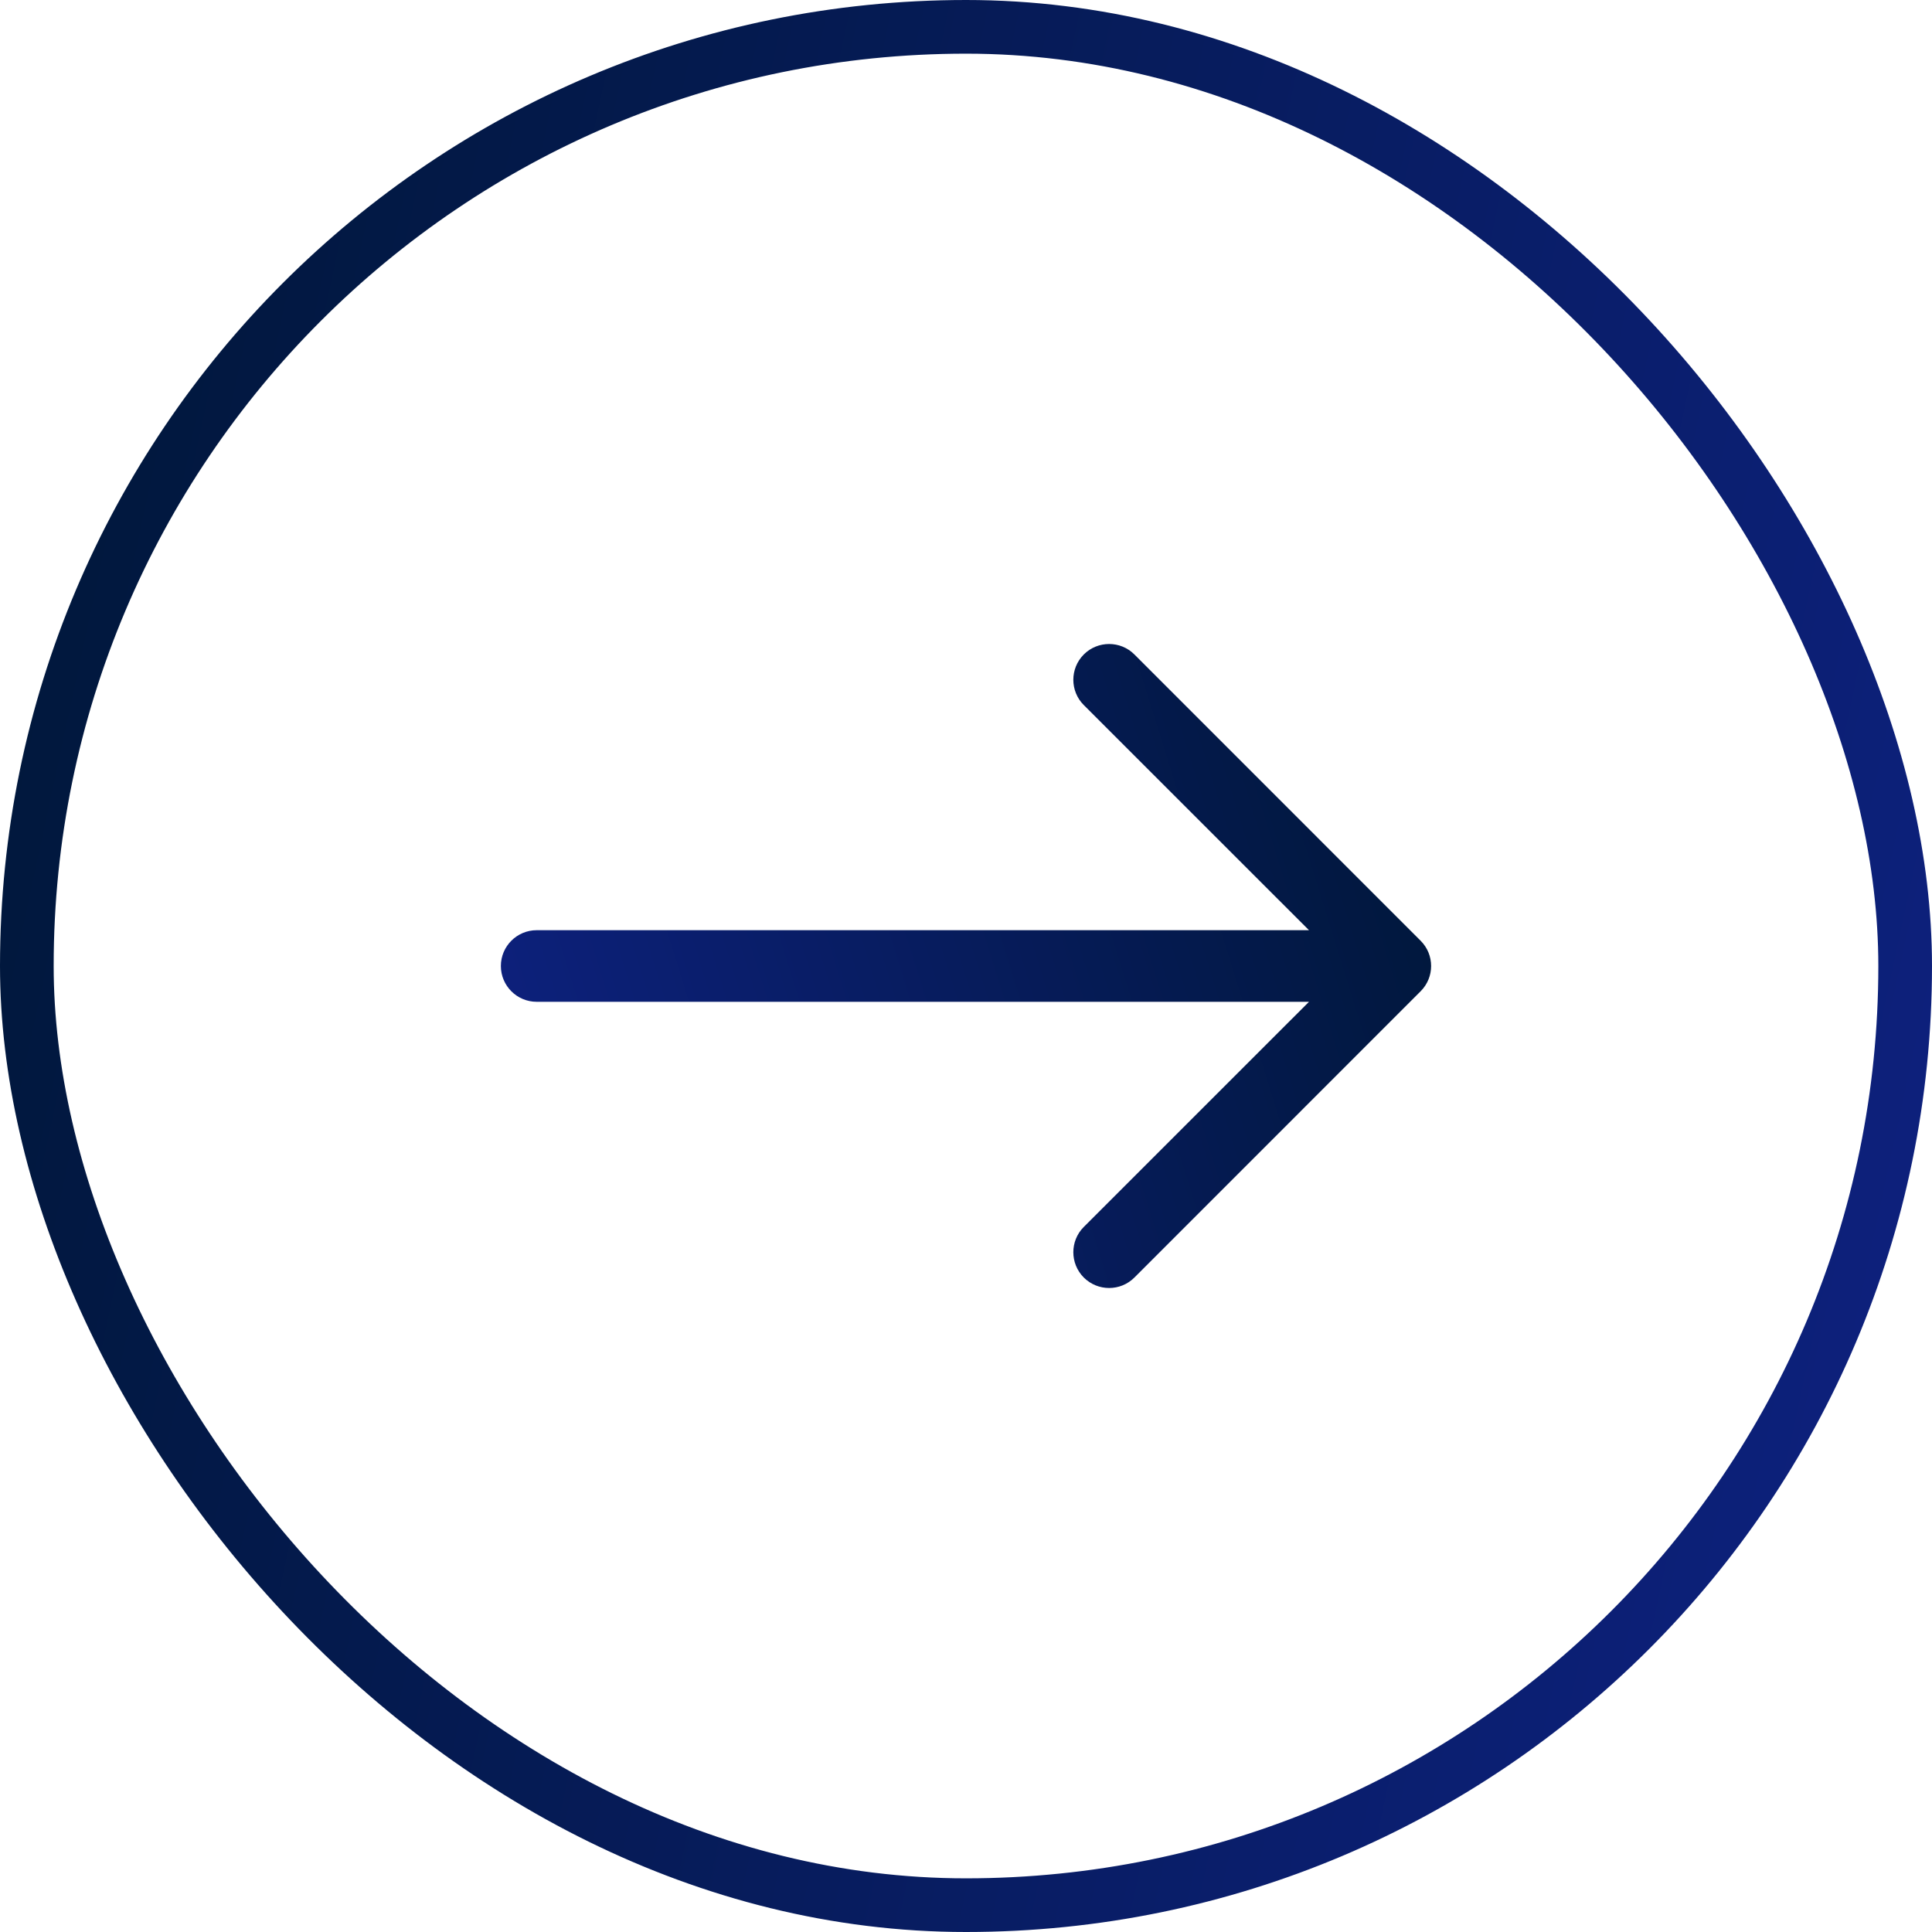
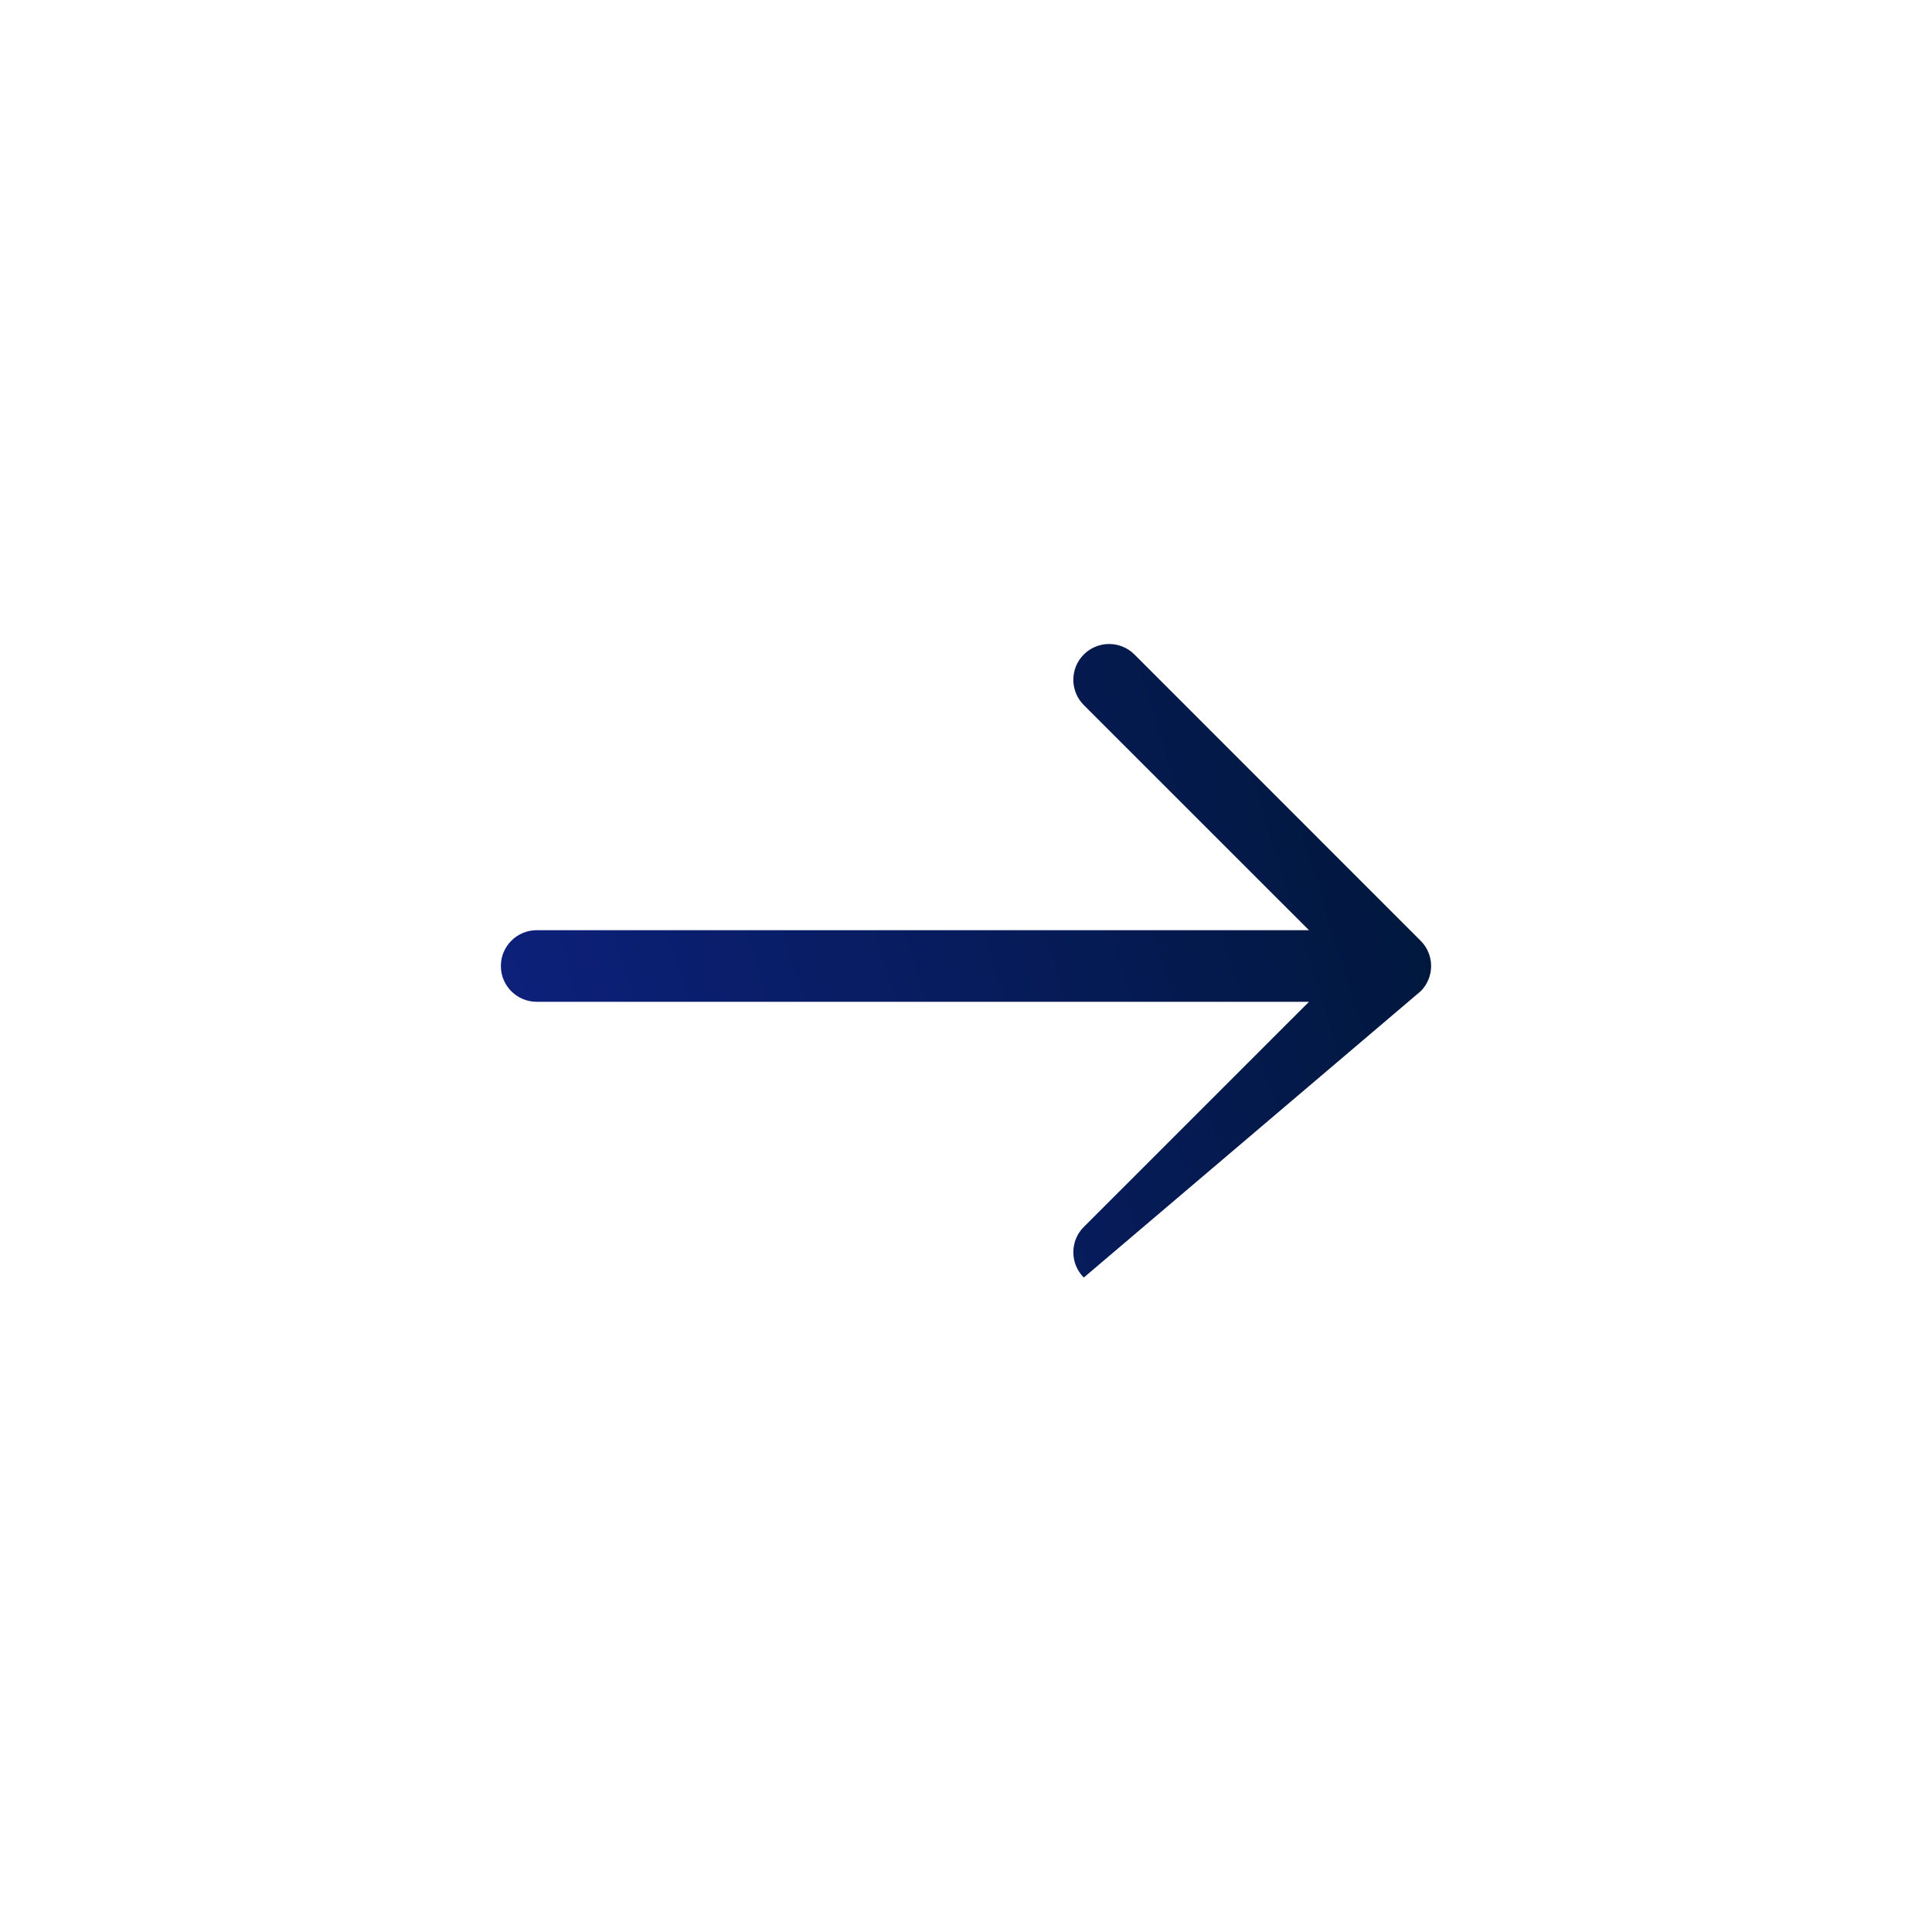
<svg xmlns="http://www.w3.org/2000/svg" width="36" height="36" viewBox="0 0 36 36" fill="none">
-   <rect x="0.5" y="0.5" width="35" height="35" rx="17.5" stroke="url(#paint0_linear_2848_18788)" />
-   <path fill-rule="evenodd" clip-rule="evenodd" d="M20.195 12.195C19.935 12.456 19.935 12.878 20.195 13.138L24.391 17.333H10C9.632 17.333 9.333 17.632 9.333 18C9.333 18.368 9.632 18.667 10 18.667H24.391L20.195 22.862C19.935 23.122 19.935 23.544 20.195 23.805C20.456 24.065 20.878 24.065 21.138 23.805L26.471 18.471C26.732 18.211 26.732 17.789 26.471 17.529L21.138 12.195C20.878 11.935 20.456 11.935 20.195 12.195Z" fill="url(#paint1_linear_2848_18788)" />
+   <path fill-rule="evenodd" clip-rule="evenodd" d="M20.195 12.195C19.935 12.456 19.935 12.878 20.195 13.138L24.391 17.333H10C9.632 17.333 9.333 17.632 9.333 18C9.333 18.368 9.632 18.667 10 18.667H24.391L20.195 22.862C19.935 23.122 19.935 23.544 20.195 23.805L26.471 18.471C26.732 18.211 26.732 17.789 26.471 17.529L21.138 12.195C20.878 11.935 20.456 11.935 20.195 12.195Z" fill="url(#paint1_linear_2848_18788)" />
  <defs>
    <linearGradient id="paint0_linear_2848_18788" x1="-2.9508e-08" y1="4.011" x2="40.987" y2="12.834" gradientUnits="userSpaceOnUse">
      <stop stop-color="#001739" />
      <stop offset="1" stop-color="#0E2181" />
    </linearGradient>
    <linearGradient id="paint1_linear_2848_18788" x1="26.667" y1="13.337" x2="7.838" y2="19.191" gradientUnits="userSpaceOnUse">
      <stop stop-color="#001739" />
      <stop offset="1" stop-color="#0E2181" />
    </linearGradient>
  </defs>
</svg>